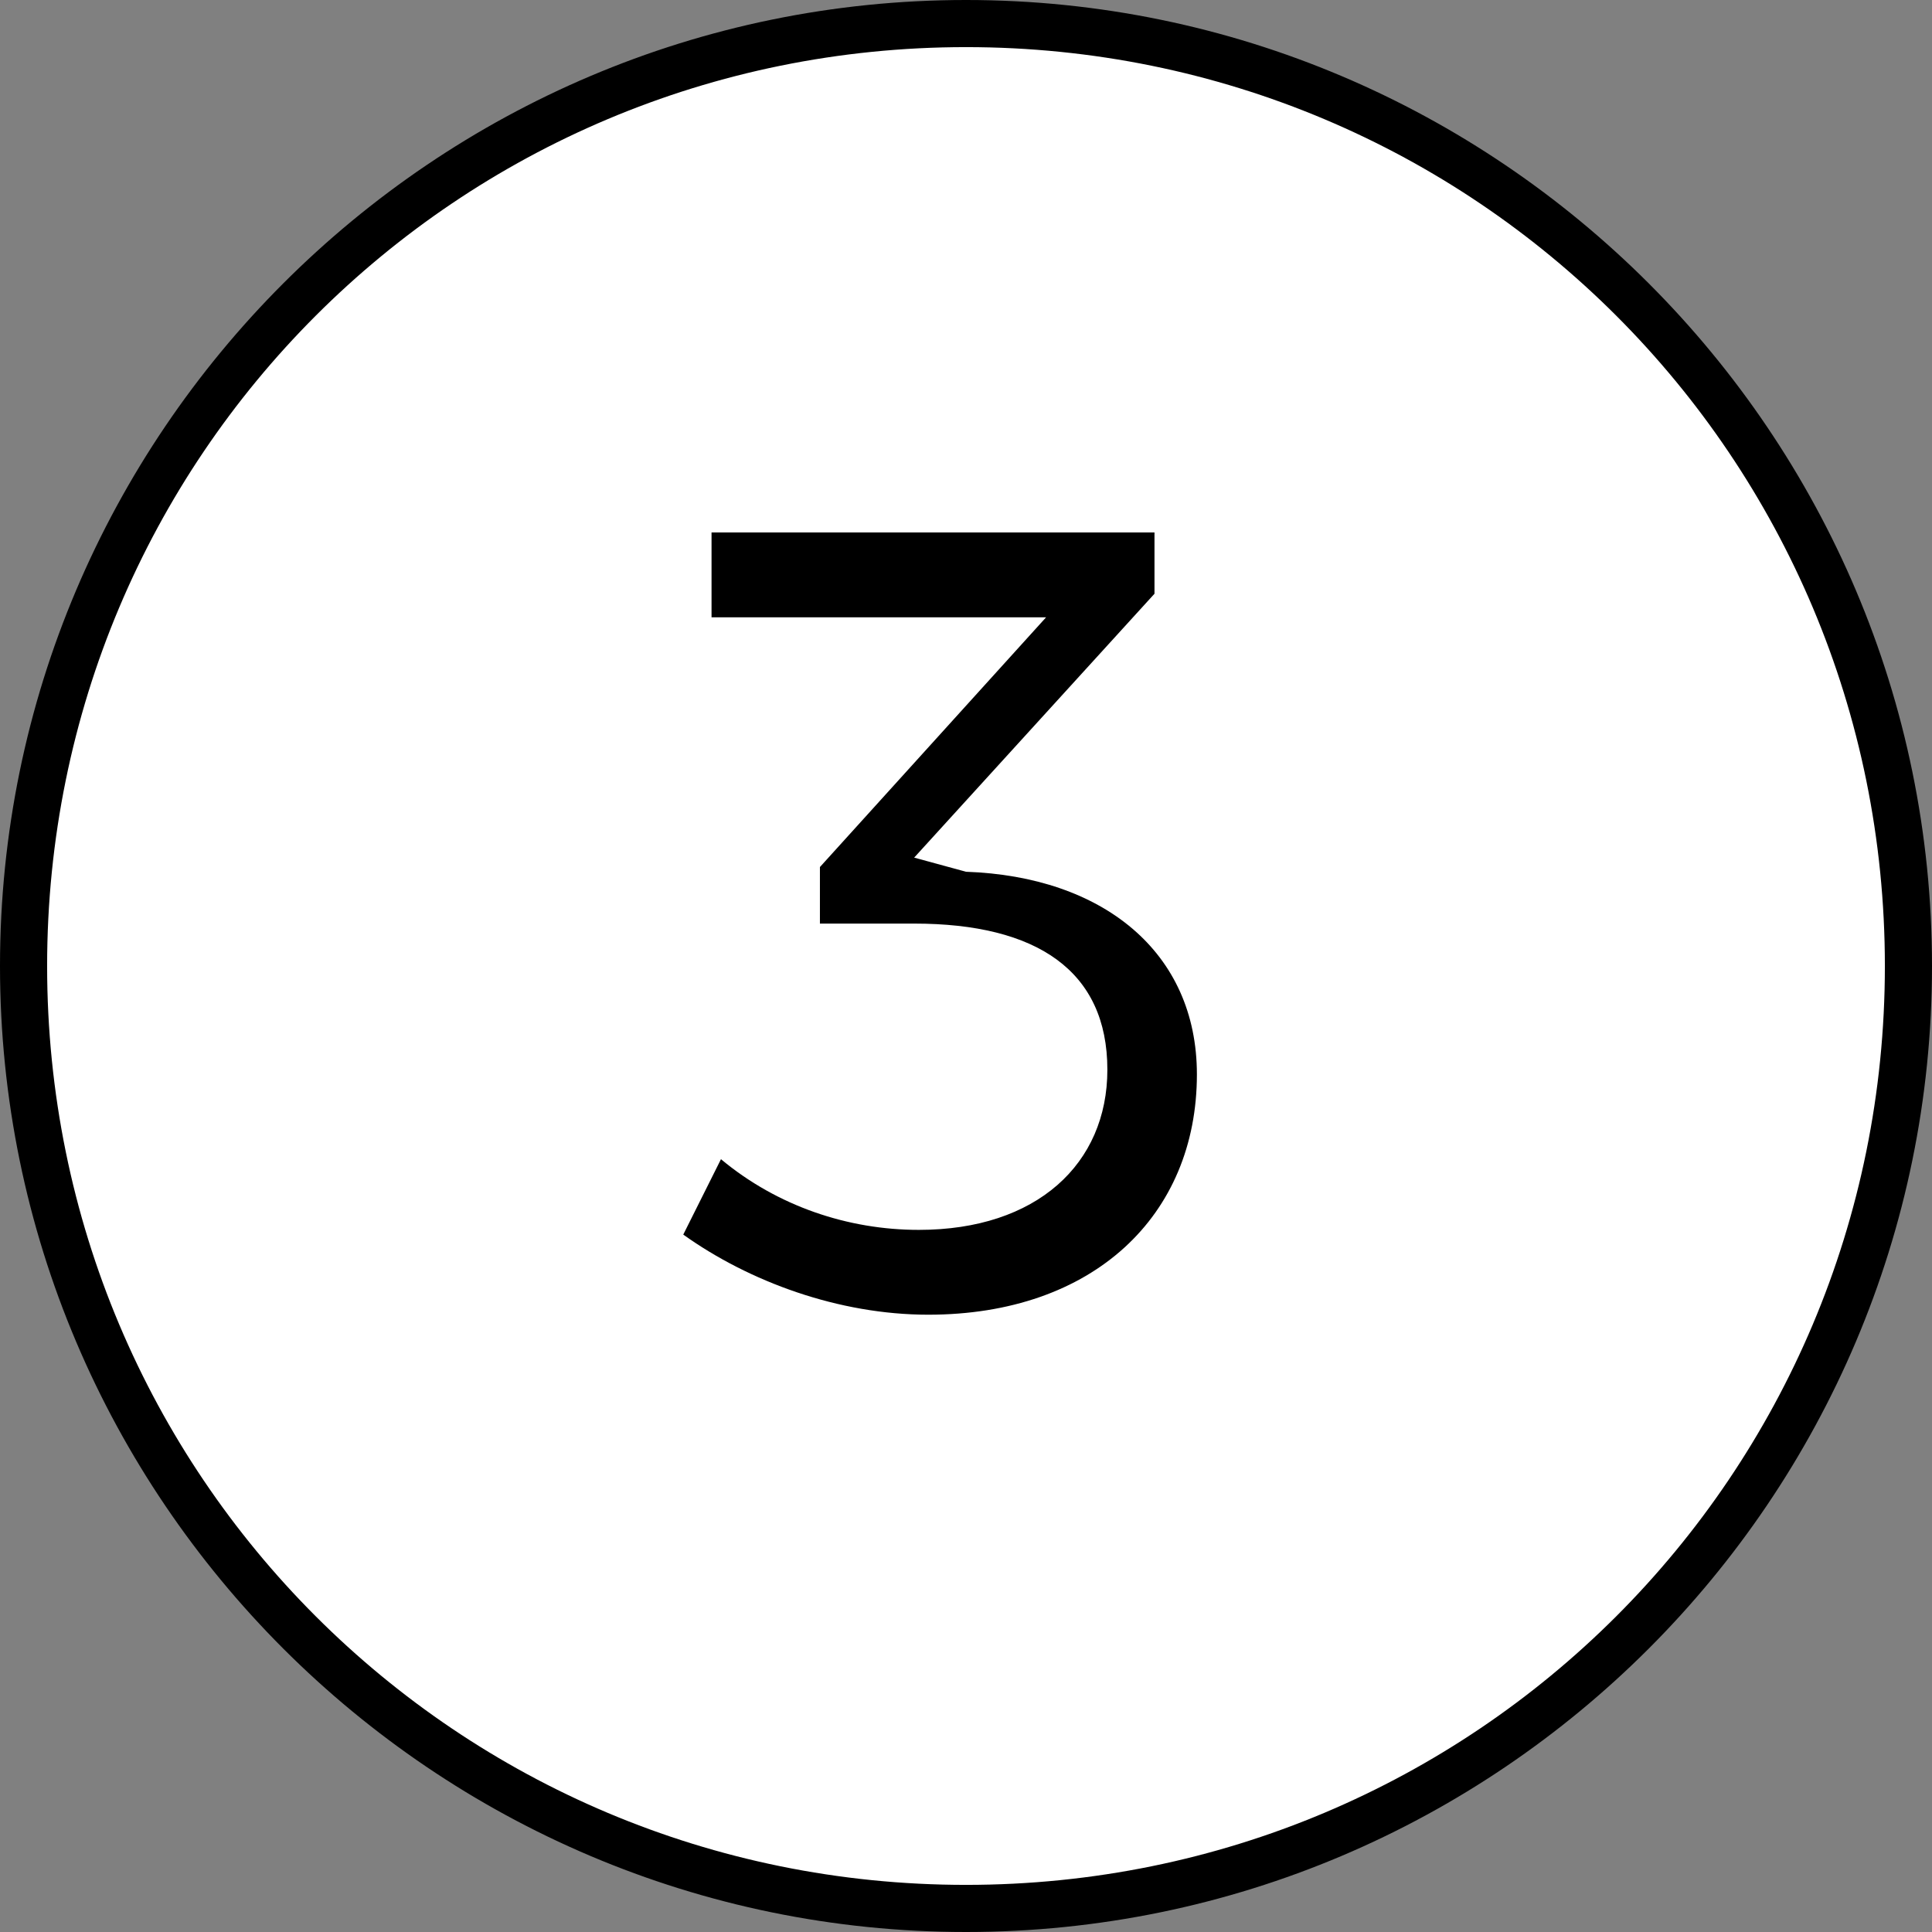
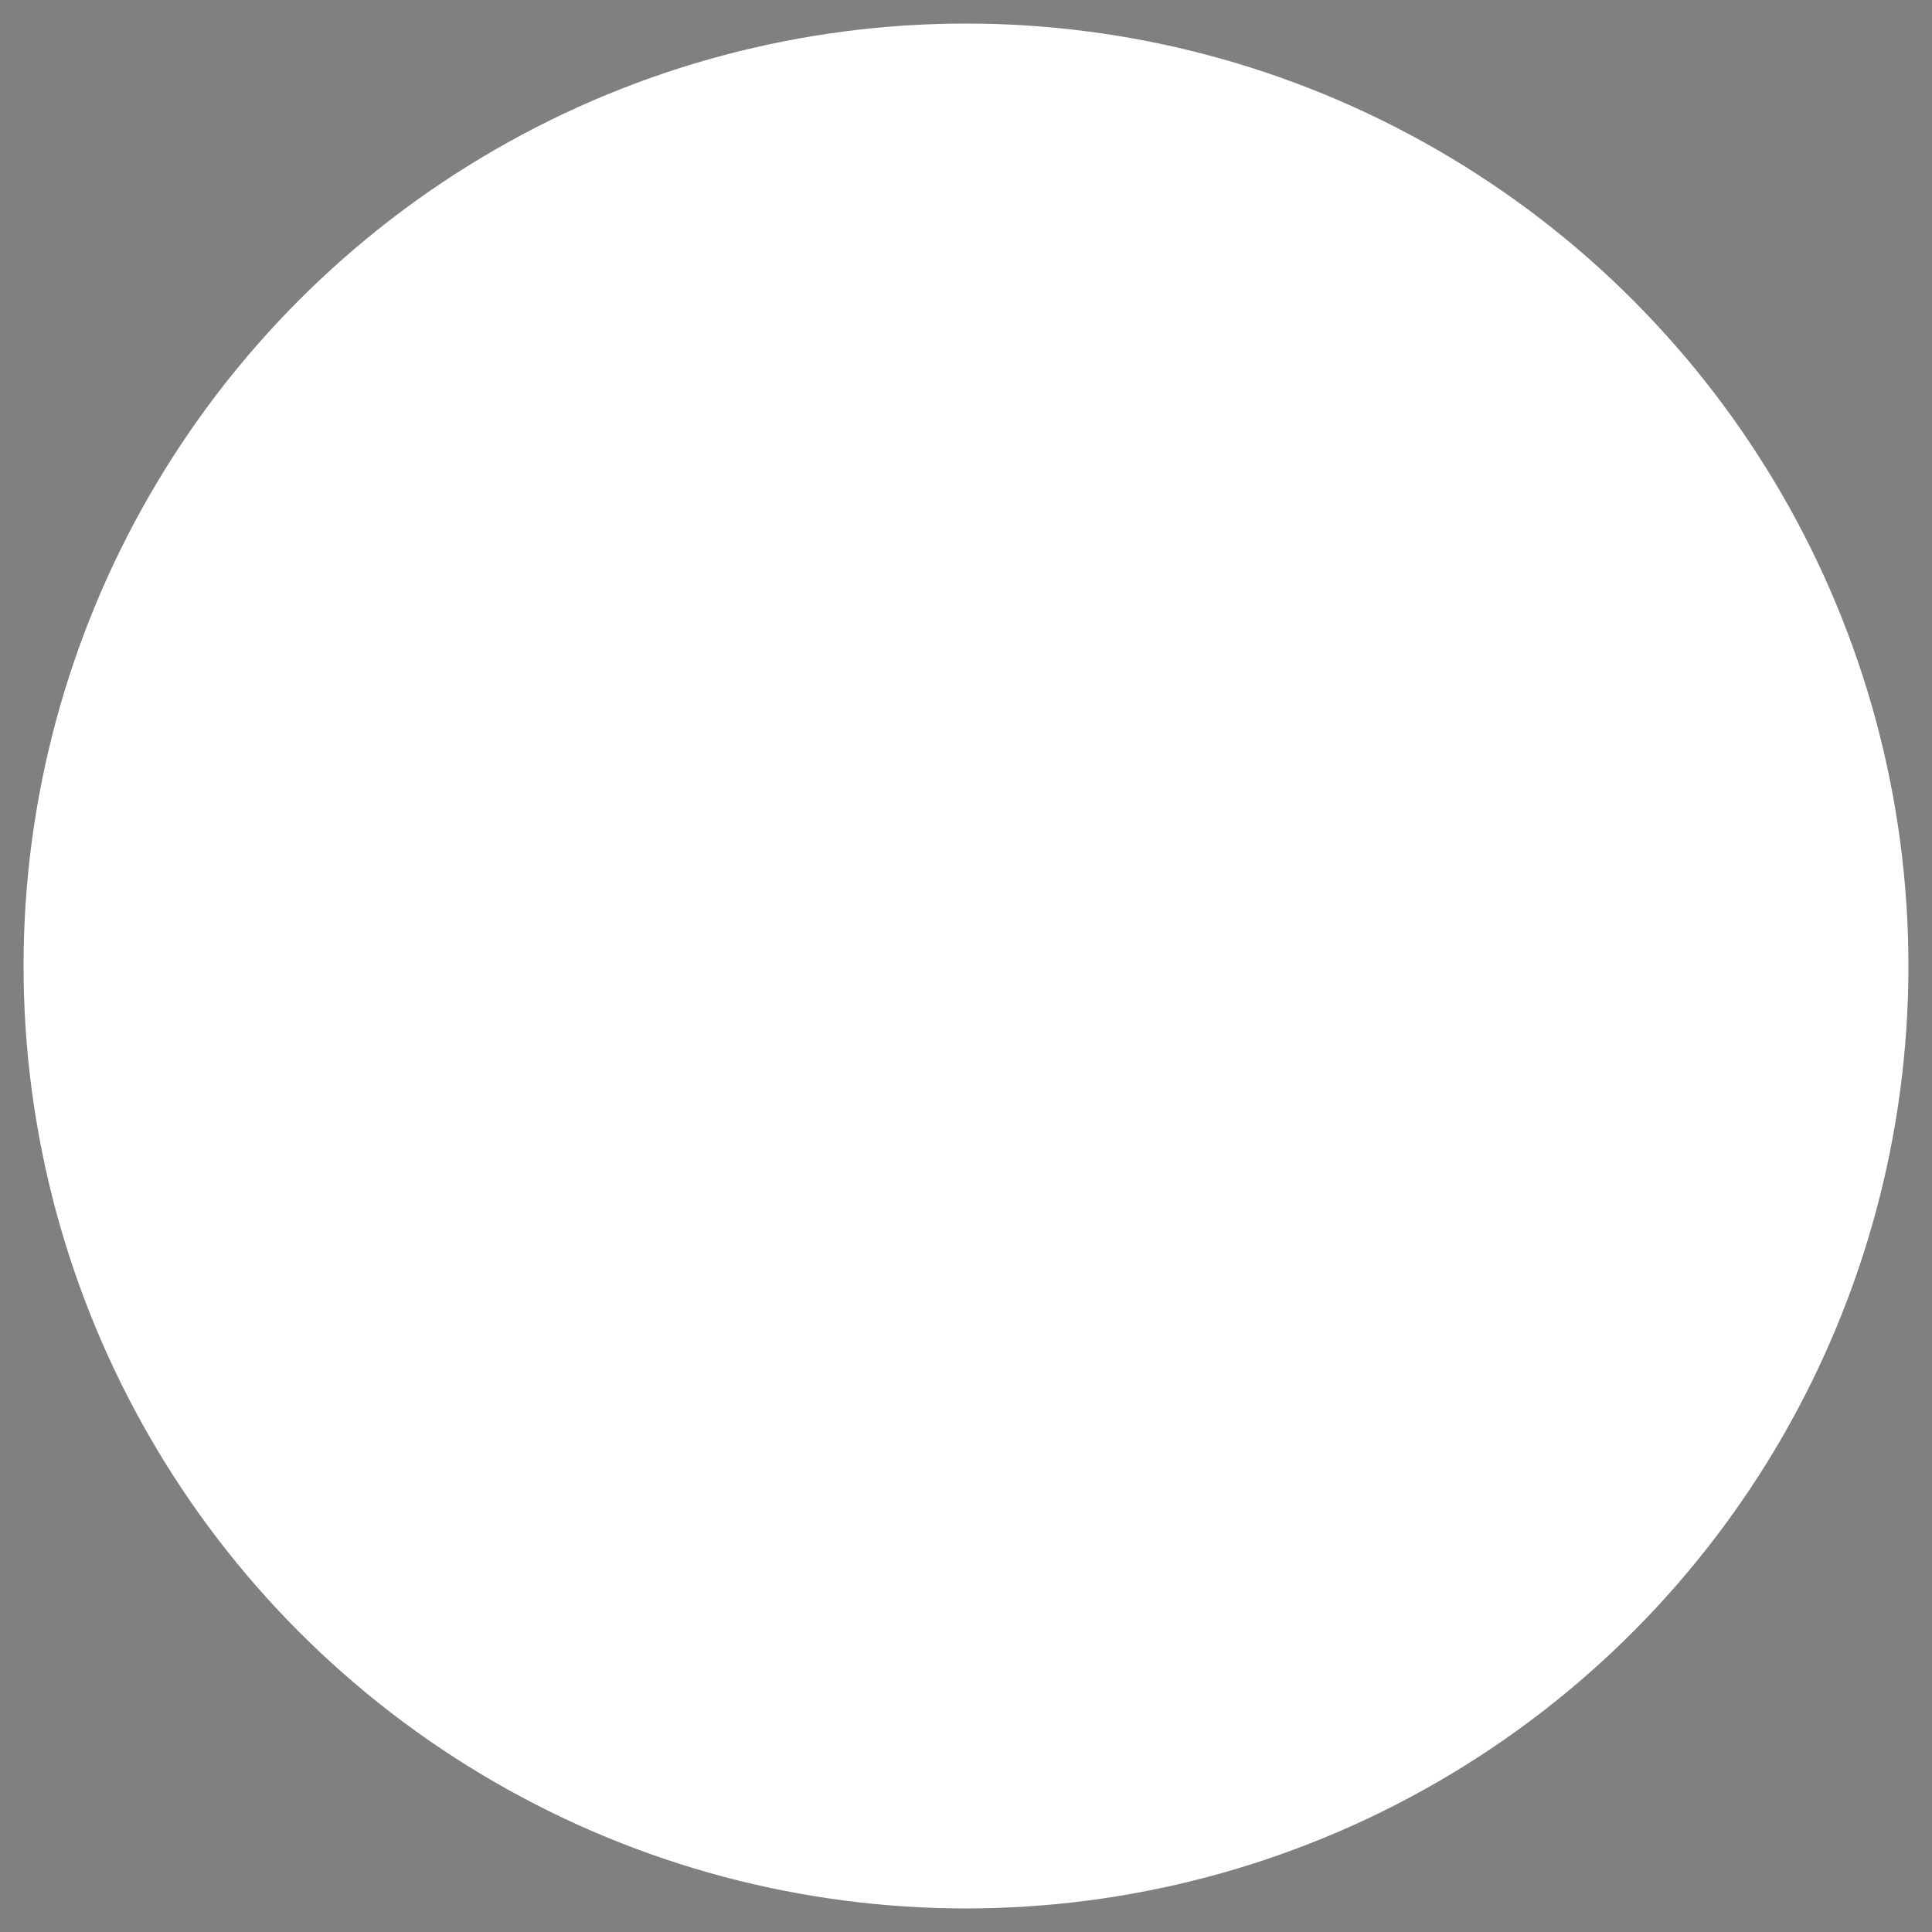
<svg xmlns="http://www.w3.org/2000/svg" version="1.1" id="Layer_1" x="0px" y="0px" viewBox="0 0 41 41" style="enable-background:new 0 0 41 41;" xml:space="preserve">
  <rect x="0" y="0" width="41" height="41" fill="#808080" stroke="none" />
  <style type="text/css">
	.st0{fill:#FFFFFF;}
	.st1{fill:#000000;}
</style>
  <g>
    <circle class="st0" cx="20.5" cy="20.5" r="20" />
-     <path class="st1" d="M20.5,41C9.2,41,0,31.8,0,20.5S9.2,0,20.5,0S41,9.2,41,20.5S31.8,41,20.5,41z M20.5,1C9.7,1,1,9.7,1,20.5   S9.7,40,20.5,40S40,31.3,40,20.5S31.3,1,20.5,1z" />
  </g>
  <g>
-     <path class="st1" d="M20.5,18.5c2.9,0.1,4.9,1.7,4.9,4.3c0,3-2.2,5.1-5.7,5.1c-1.9,0-3.8-0.7-5.2-1.7l0.8-1.6   c1.2,1,2.7,1.5,4.2,1.5c2.5,0,4-1.4,4-3.4c0-2.1-1.5-3.1-4.1-3.1h-2v-1.2l4.8-5.3h-7.1v-1.8h9.4v1.3l-5.1,5.6L20.5,18.5z" />
-   </g>
+     </g>
</svg>